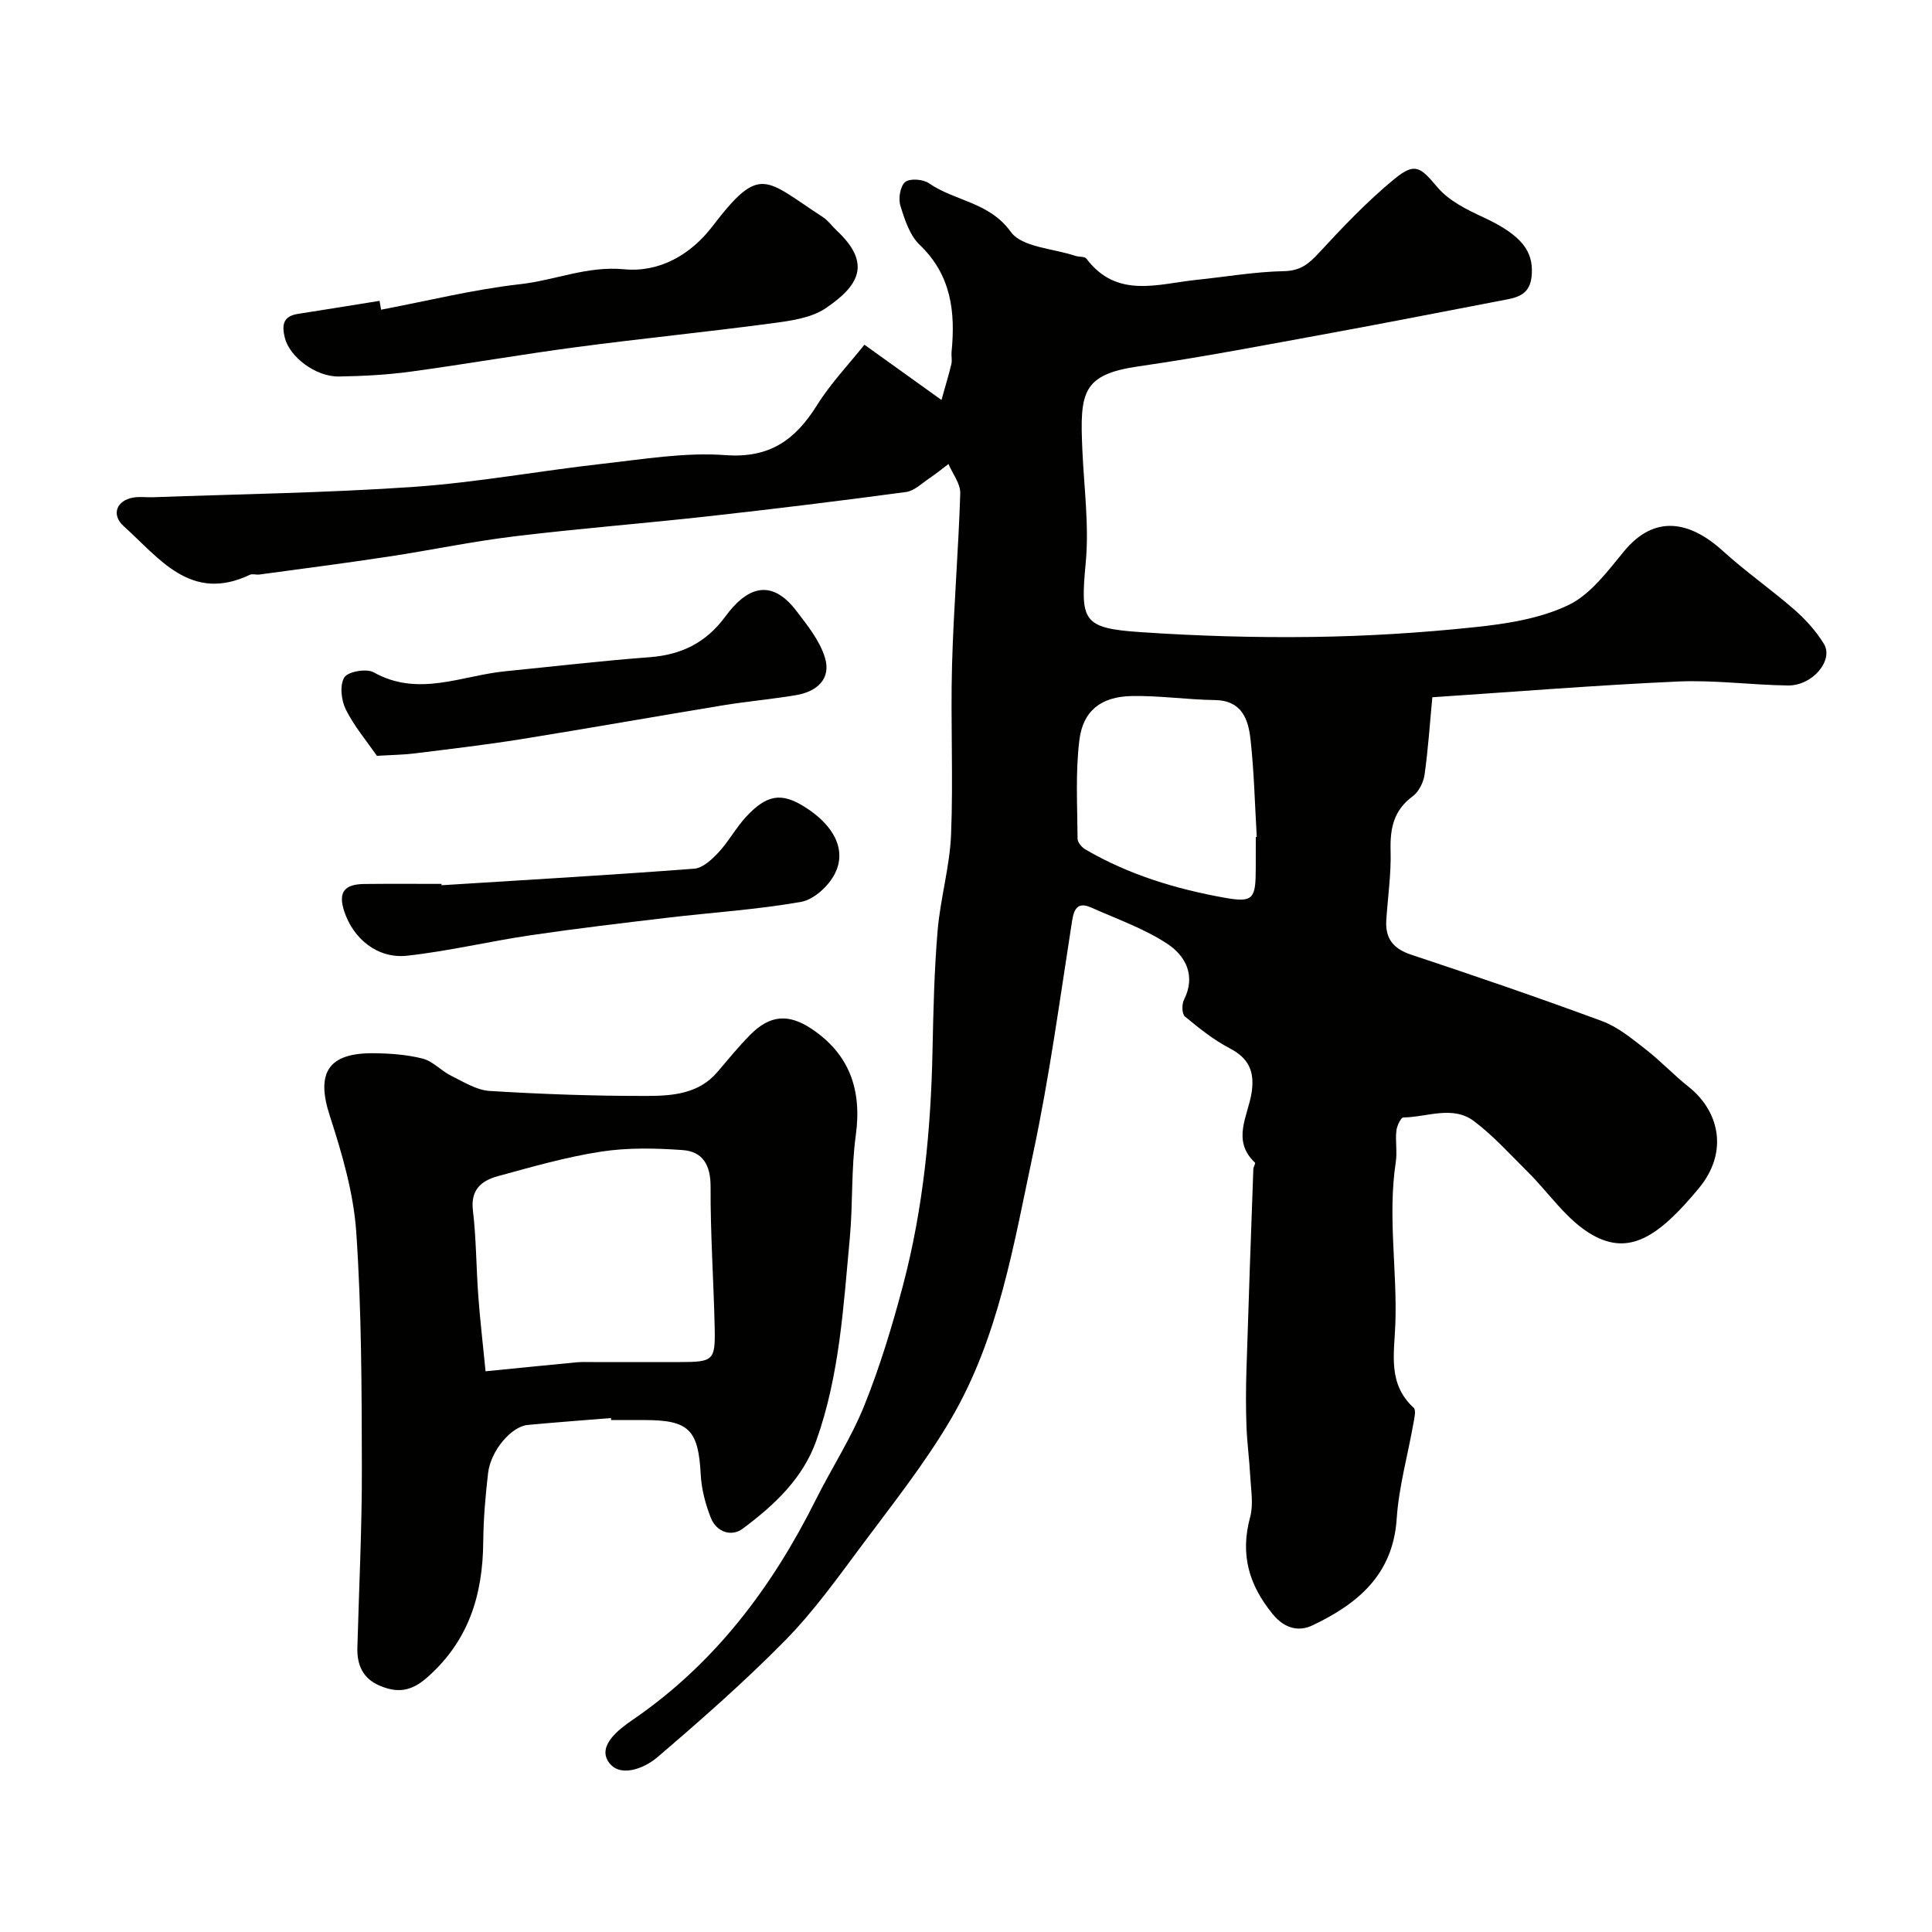
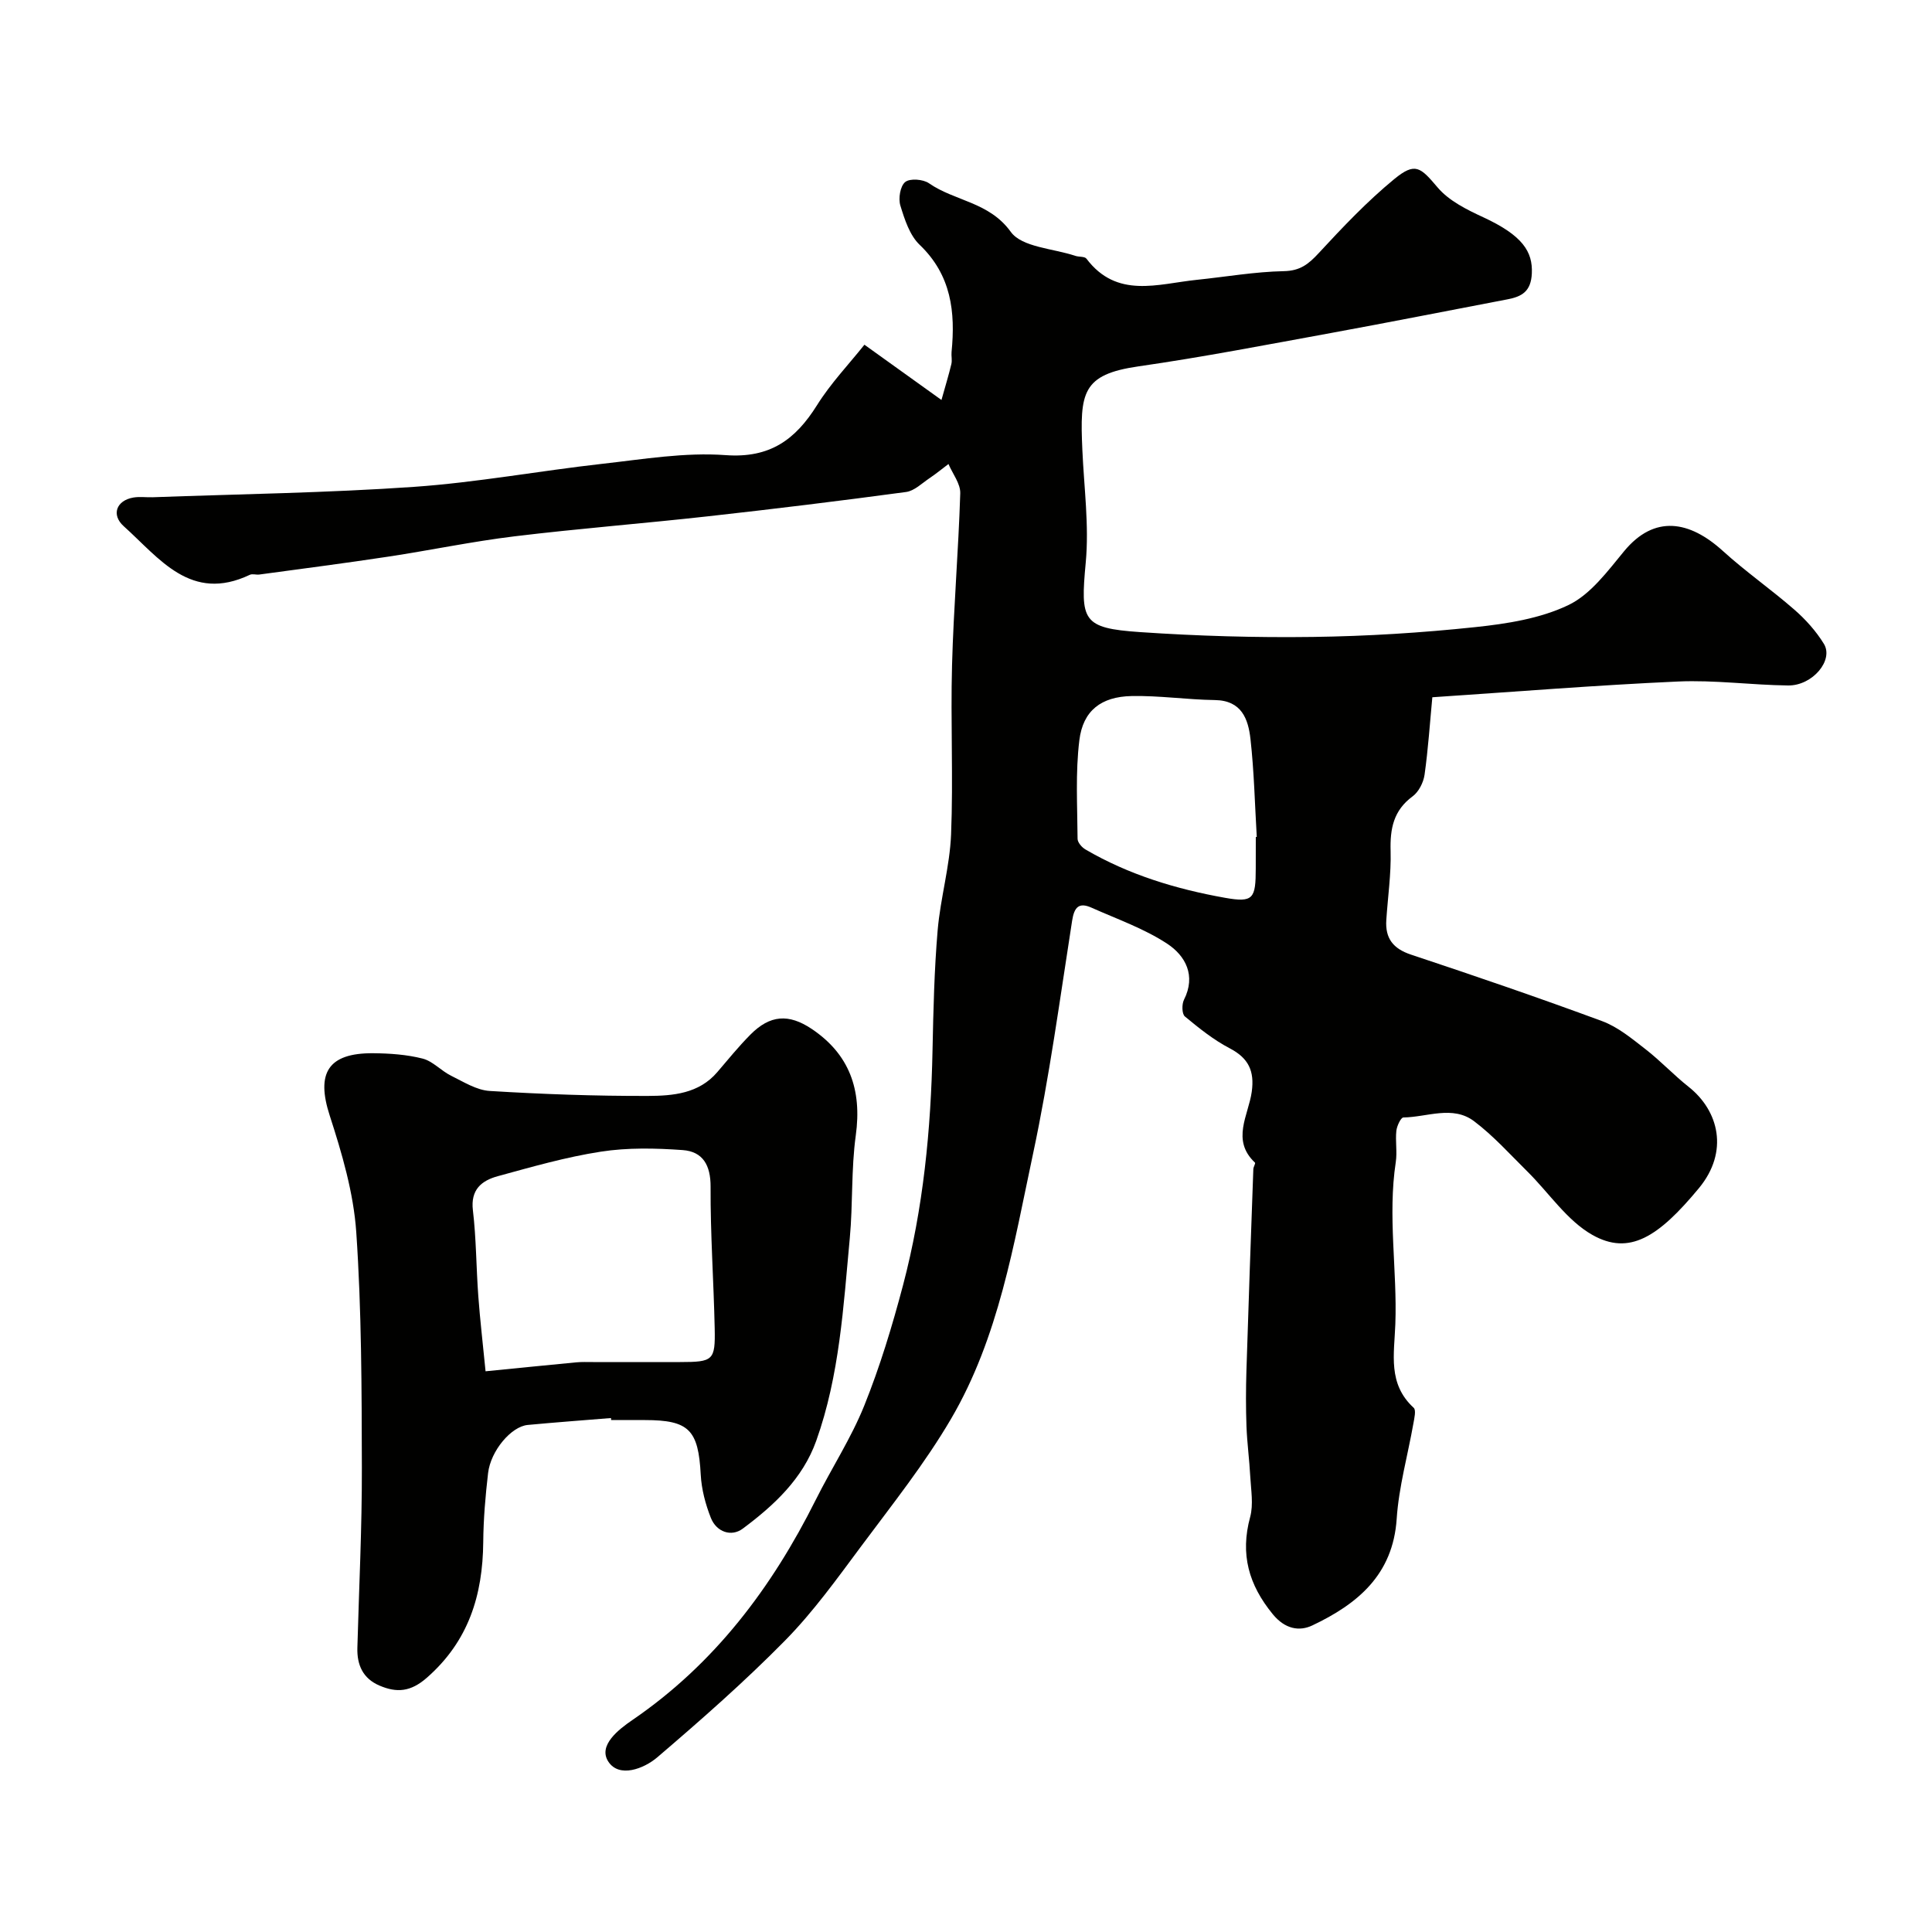
<svg xmlns="http://www.w3.org/2000/svg" enable-background="new 0 0 400 400" viewBox="0 0 400 400">
  <g fill="#010100">
    <path d="m178.97 71.37c5.84 4.19 10.47 7.51 15.95 11.44.82-2.94 1.51-5.17 2.05-7.44.19-.79-.04-1.67.04-2.49.82-8.3-.05-15.93-6.61-22.2-2.06-1.97-3.11-5.25-3.99-8.12-.45-1.47-.03-4.05 1.01-4.88.98-.79 3.7-.58 4.91.26 5.35 3.72 12.45 3.84 16.94 10.06 2.31 3.21 8.77 3.43 13.36 4.97.76.26 1.94.09 2.31.59 6.31 8.35 14.78 5.21 22.8 4.38 6.03-.62 12.04-1.68 18.08-1.8 3.37-.07 5.1-1.46 7.19-3.72 4.96-5.36 10.02-10.71 15.64-15.33 4.37-3.59 5.44-2.47 9.01 1.74 2.33 2.74 6.01 4.57 9.39 6.13 8.24 3.81 10.3 7.17 10.1 11.64-.17 3.74-2.06 4.81-5.07 5.38-12.17 2.32-24.31 4.73-36.49 6.96-13.27 2.42-26.52 4.99-39.87 6.91-11.72 1.69-12.16 5.44-11.63 17.29.34 7.79 1.42 15.65.7 23.34-1.12 12.03-.74 13.57 11.25 14.39 11.9.81 23.86 1.16 35.79 1 11.21-.15 22.44-.85 33.59-2.03 6.56-.69 13.47-1.77 19.31-4.57 4.59-2.2 8.12-7.03 11.54-11.17 6.27-7.58 13.52-6.31 20.43-.03 4.72 4.29 10 7.96 14.81 12.16 2.33 2.03 4.49 4.44 6.1 7.06 2.09 3.39-2.35 8.69-7.4 8.63-7.6-.09-15.22-1.16-22.79-.82-16.95.76-33.87 2.13-50.87 3.26-.51 5.35-.86 10.72-1.61 16.04-.23 1.61-1.21 3.55-2.48 4.48-3.96 2.92-4.68 6.69-4.55 11.3.13 4.75-.58 9.53-.89 14.3-.25 3.78 1.39 5.93 5.13 7.17 13.24 4.4 26.45 8.92 39.54 13.76 3.28 1.21 6.18 3.63 9 5.82 3.12 2.42 5.84 5.35 8.94 7.8 6.22 4.93 8.38 13.39 2.11 20.97-8.42 10.17-14.42 13.98-22.05 9.68-5.27-2.98-8.98-8.7-13.46-13.13-3.6-3.56-7.02-7.38-11.03-10.41-4.43-3.35-9.74-.84-14.65-.78-.52.01-1.34 1.76-1.45 2.76-.23 2.14.2 4.37-.12 6.48-1.7 11.19.32 22.38-.09 33.54-.23 6.26-1.6 12.37 3.8 17.33.54.49.12 2.19-.07 3.29-1.16 6.57-3.01 13.08-3.45 19.69-.77 11.63-8.15 17.66-17.47 22.08-2.68 1.27-5.65.77-8.18-2.32-5-6.1-6.78-12.43-4.69-20.12.71-2.63.17-5.62.02-8.44-.18-3.44-.65-6.88-.78-10.32-.14-3.86-.13-7.73-.01-11.59.43-13.9.93-27.8 1.43-41.7.02-.46.49-1.18.34-1.33-4.97-4.67-1.35-9.8-.67-14.66.6-4.29-.65-6.97-4.56-9.01-3.34-1.74-6.36-4.17-9.28-6.59-.63-.52-.66-2.53-.19-3.46 2.54-5.03.28-9.12-3.44-11.58-4.79-3.16-10.39-5.11-15.69-7.48-2.61-1.17-3.59-.14-4.03 2.7-2.52 16.11-4.69 32.31-8.09 48.25-4 18.75-7.09 37.99-16.96 54.85-5.42 9.26-12.18 17.75-18.61 26.39-4.99 6.7-9.9 13.56-15.73 19.49-8.38 8.52-17.39 16.44-26.48 24.21-2.8 2.4-7.93 4.34-10.16.89-2.17-3.34 2.16-6.67 5.05-8.64 16.97-11.62 28.83-27.39 37.9-45.54 3.27-6.55 7.33-12.76 10.05-19.52 3.25-8.08 5.79-16.48 8.02-24.91 4.2-15.93 5.78-32.24 6.11-48.7.17-8.27.36-16.56 1.06-24.79.57-6.65 2.51-13.2 2.78-19.84.47-11.67-.12-23.38.2-35.06.32-11.86 1.33-23.71 1.7-35.57.06-2-1.58-4.05-2.44-6.07-1.3.98-2.57 2.02-3.92 2.93-1.57 1.05-3.14 2.63-4.85 2.86-13.63 1.84-27.29 3.51-40.96 5.03-13.36 1.49-26.77 2.53-40.11 4.15-8.74 1.06-17.39 2.88-26.1 4.2-8.89 1.35-17.82 2.5-26.73 3.71-.66.09-1.44-.2-1.98.06-12.23 5.81-18.72-3.44-26.1-10.06-2.64-2.37-1.52-5.34 1.99-5.94 1.3-.22 2.66-.02 3.99-.06 18.03-.66 36.1-.9 54.09-2.15 13.04-.91 25.97-3.31 38.98-4.77 8.5-.95 17.13-2.42 25.56-1.8 9.19.67 14.45-3.2 18.93-10.35 2.82-4.51 6.6-8.48 9.81-12.51zm81.03 101.92c.07 0 .13-.01.2-.01-.4-6.75-.55-13.54-1.3-20.25-.46-4.15-1.82-8.02-7.38-8.09-5.75-.08-11.51-.95-17.25-.83-6.29.13-10.05 3.02-10.8 9.14-.83 6.72-.41 13.6-.37 20.41 0 .75.88 1.78 1.63 2.21 8.96 5.24 18.79 8.21 28.89 10.01 5.9 1.05 6.36.16 6.37-6.1.01-2.16.01-4.33.01-6.49z" />
    <path d="m126.5 293.59c-5.75.47-11.5.89-17.24 1.43-3.42.32-7.67 5.34-8.21 9.98-.55 4.73-.96 9.5-1 14.26-.1 11-3.03 20.53-11.69 28.11-3.35 2.93-6.22 3.14-9.8 1.61-3.41-1.46-4.67-4.25-4.57-7.82.34-12.43.96-24.86.93-37.29-.04-16.26-.05-32.56-1.16-48.77-.56-8.15-2.96-16.31-5.5-24.15-2.84-8.75-.38-12.96 9.01-12.89 3.42.03 6.93.27 10.23 1.11 2.12.54 3.83 2.53 5.88 3.54 2.58 1.27 5.27 2.99 8 3.16 10.91.67 21.86 1.06 32.79 1.03 5.13-.02 10.52-.46 14.33-4.92 2.25-2.63 4.43-5.32 6.86-7.77 4.06-4.1 7.94-4.37 12.7-1.18 7.78 5.22 10.43 12.56 9.12 22.05-.97 7.01-.58 14.2-1.24 21.27-1.32 14.14-2.11 28.4-6.95 41.96-2.82 7.89-8.76 13.37-15.21 18.18-2.34 1.75-5.43.72-6.6-2.22-1.12-2.83-1.94-5.93-2.1-8.95-.49-9.26-2.4-11.31-11.55-11.31-2.33 0-4.67 0-7 0-.01-.15-.02-.28-.03-.42zm-25.97-9.68c6.98-.69 12.87-1.29 18.77-1.85 1.16-.11 2.33-.06 3.5-.06h18c6.86-.01 7.31-.32 7.17-6.98-.21-9.77-.9-19.53-.85-29.3.02-4.48-1.6-7.31-5.79-7.61-5.62-.4-11.39-.53-16.93.33-7.21 1.11-14.29 3.15-21.35 5.08-3.32.91-5.66 2.76-5.14 7.07.7 5.89.68 11.86 1.12 17.79.35 4.81.92 9.6 1.5 15.53z" />
-     <path d="m78.9 64.12c9.61-1.82 19.16-4.2 28.85-5.29 7.17-.81 13.85-3.81 21.44-3.08 7.31.7 13.79-2.98 18.31-8.89 9.95-13.01 10.83-9.73 22.9-1.89 1.09.71 1.88 1.88 2.86 2.79 7.34 6.88 4.46 11.46-2.3 16.05-3.03 2.05-7.29 2.61-11.09 3.12-13.47 1.8-27 3.14-40.47 4.93-11.5 1.52-22.94 3.53-34.43 5.09-4.88.66-9.85.92-14.78 1-4.88.08-10.26-4.1-11.22-8.02-.65-2.62-.39-4.46 2.7-4.94 5.64-.88 11.27-1.8 16.91-2.7.1.61.21 1.22.32 1.83z" />
-     <path d="m78.03 156.49c-2.14-3.11-4.72-6.15-6.44-9.61-.94-1.9-1.29-5.04-.3-6.63.75-1.22 4.59-1.89 6.08-1.05 9.24 5.18 18.17.68 27.21-.22 9.96-.99 19.9-2.16 29.88-2.91 6.63-.49 11.74-3.01 15.73-8.45 4.18-5.71 9.26-8.24 14.67-1.17 2.31 3.02 4.87 6.2 5.94 9.72 1.34 4.41-1.71 7.04-5.98 7.75-5 .84-10.06 1.28-15.07 2.1-14.01 2.3-27.99 4.79-42 7.04-7.26 1.16-14.56 2.01-21.86 2.92-2.4.3-4.84.32-7.86.51z" />
-     <path d="m91.42 183.28c17.44-1.1 34.89-2.1 52.32-3.43 1.78-.13 3.68-1.93 5.04-3.39 2.1-2.26 3.59-5.08 5.68-7.34 4.28-4.62 7.29-5.05 11.96-2.17 6.17 3.8 8.95 8.95 6.43 13.94-1.28 2.54-4.34 5.36-6.98 5.83-9.18 1.62-18.54 2.2-27.81 3.3-9.42 1.12-18.85 2.23-28.24 3.62-8.54 1.26-16.97 3.29-25.54 4.23-6.08.67-11.15-3.48-13.02-9.22-1.26-3.86-.04-5.58 4.15-5.63 5.33-.06 10.66-.02 15.99-.02.01.1.02.19.02.28z" />
  </g>
</svg>